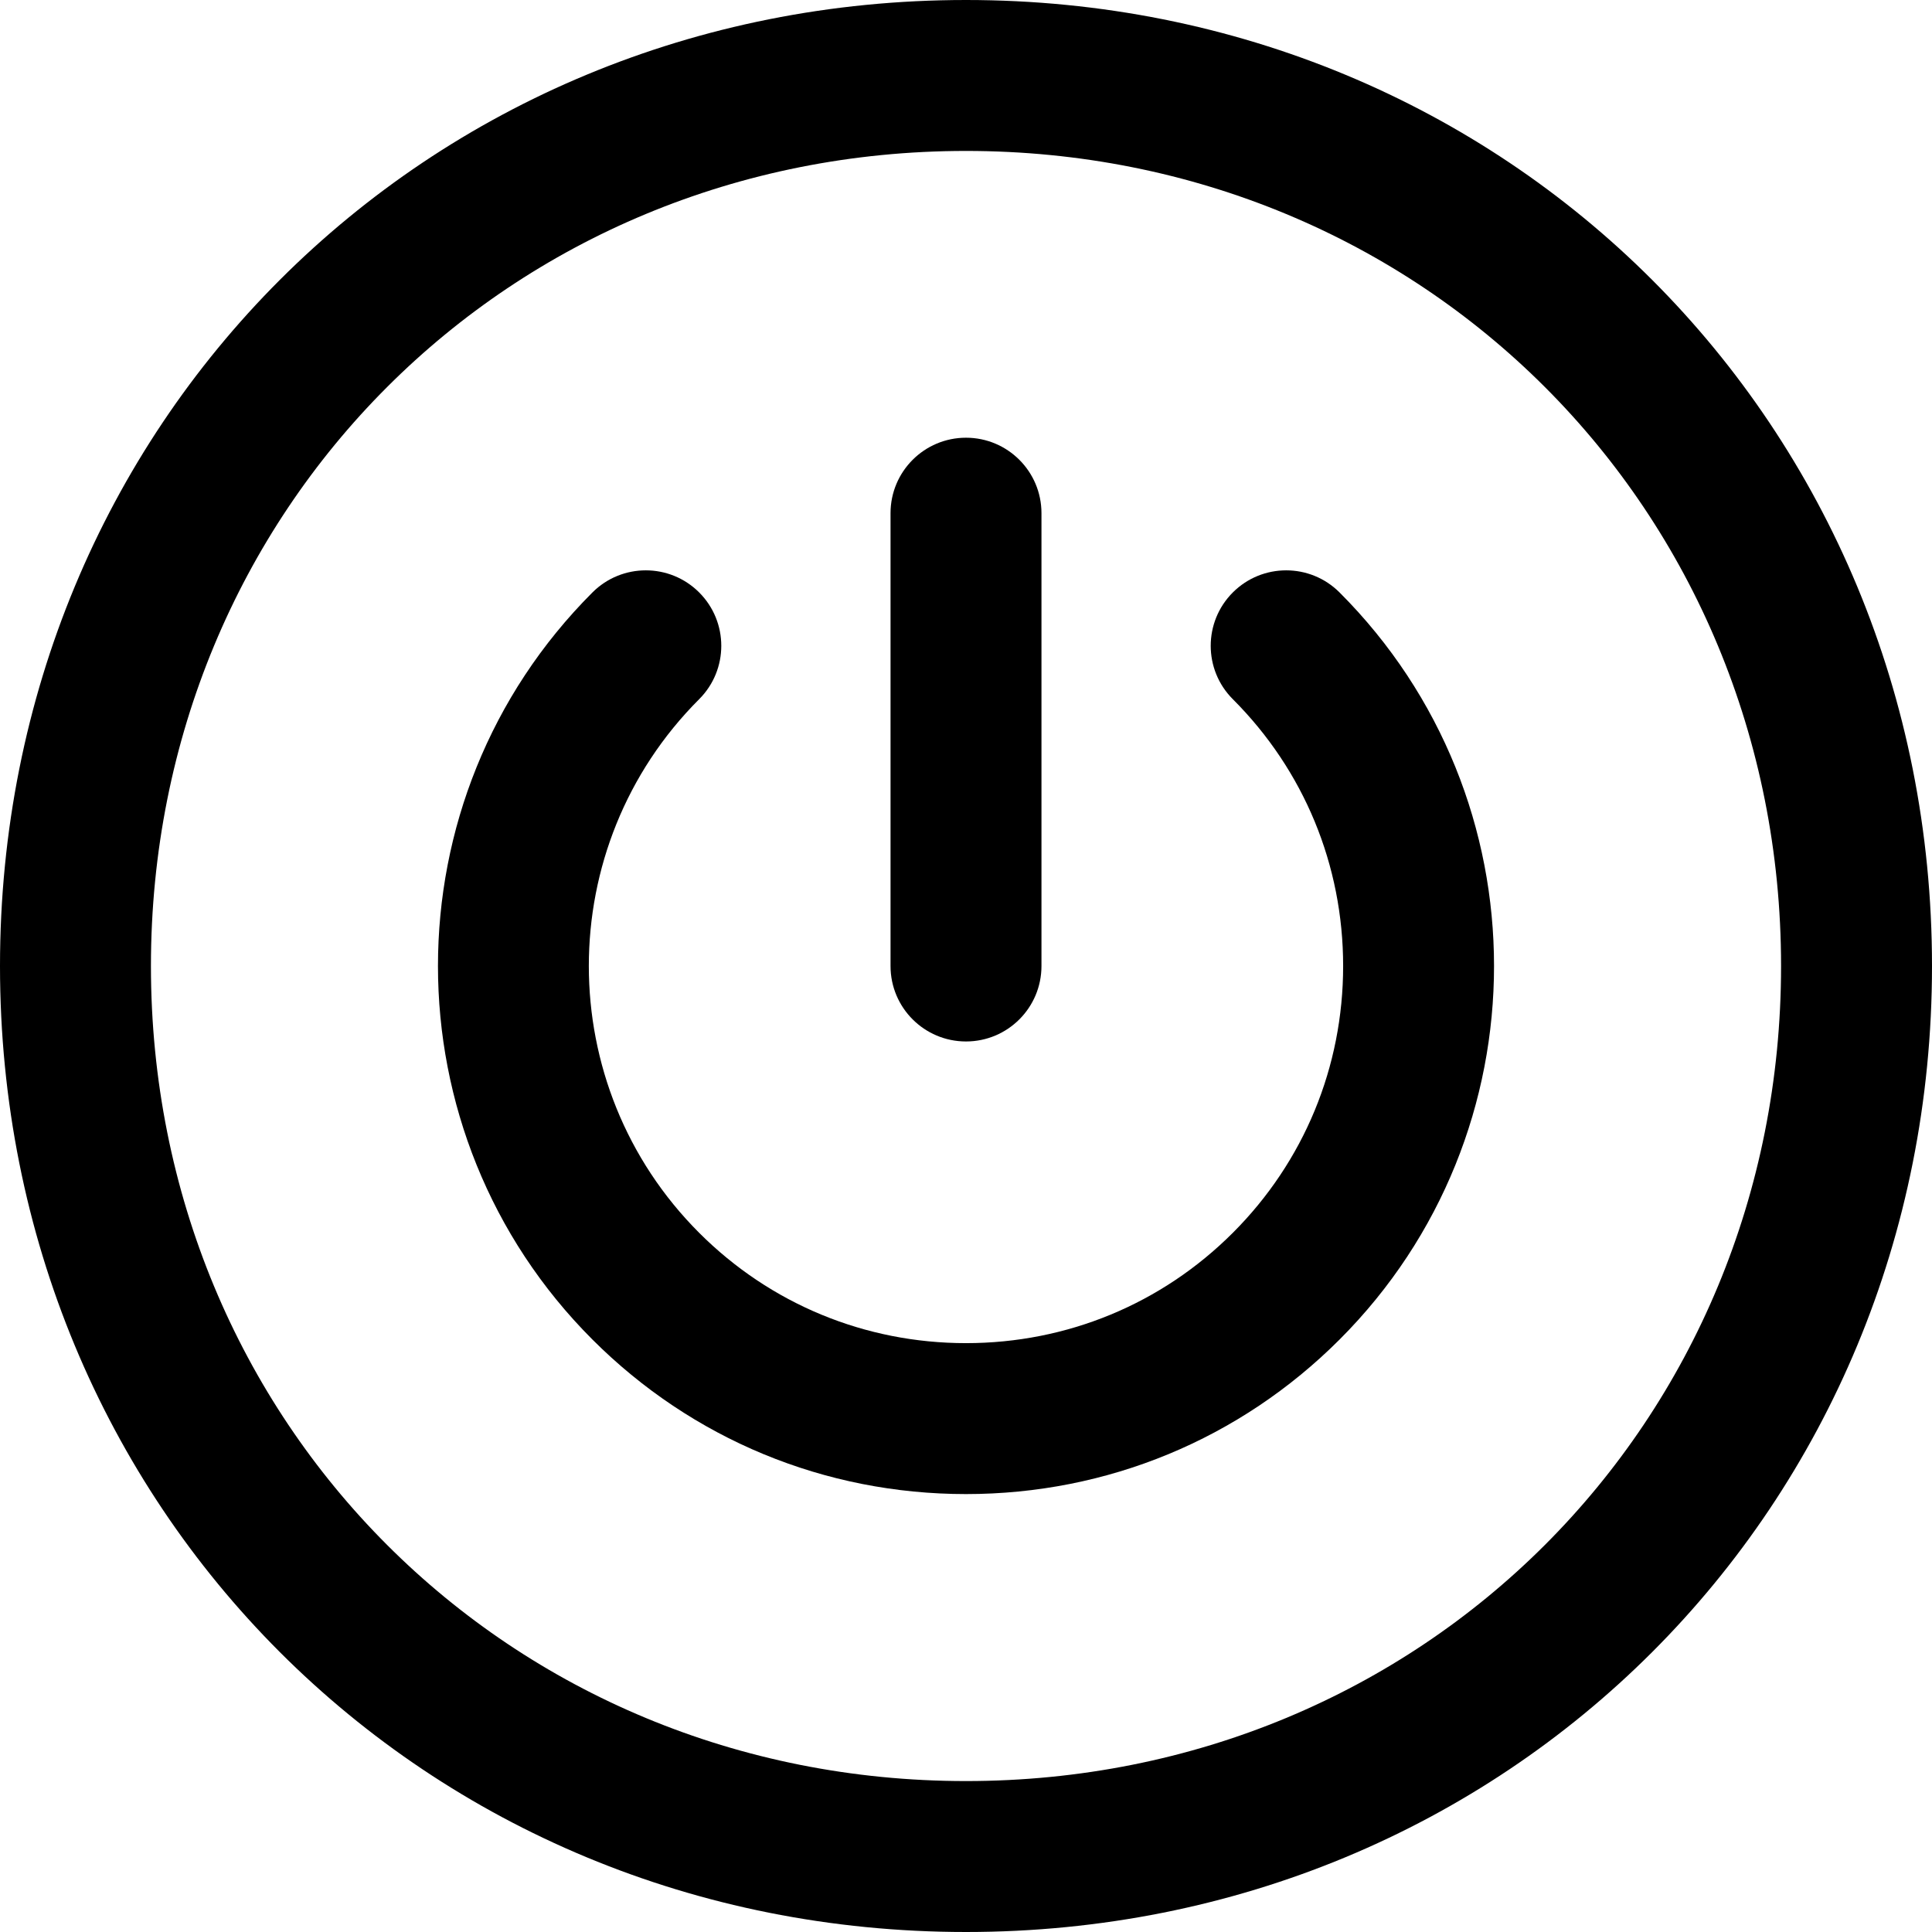
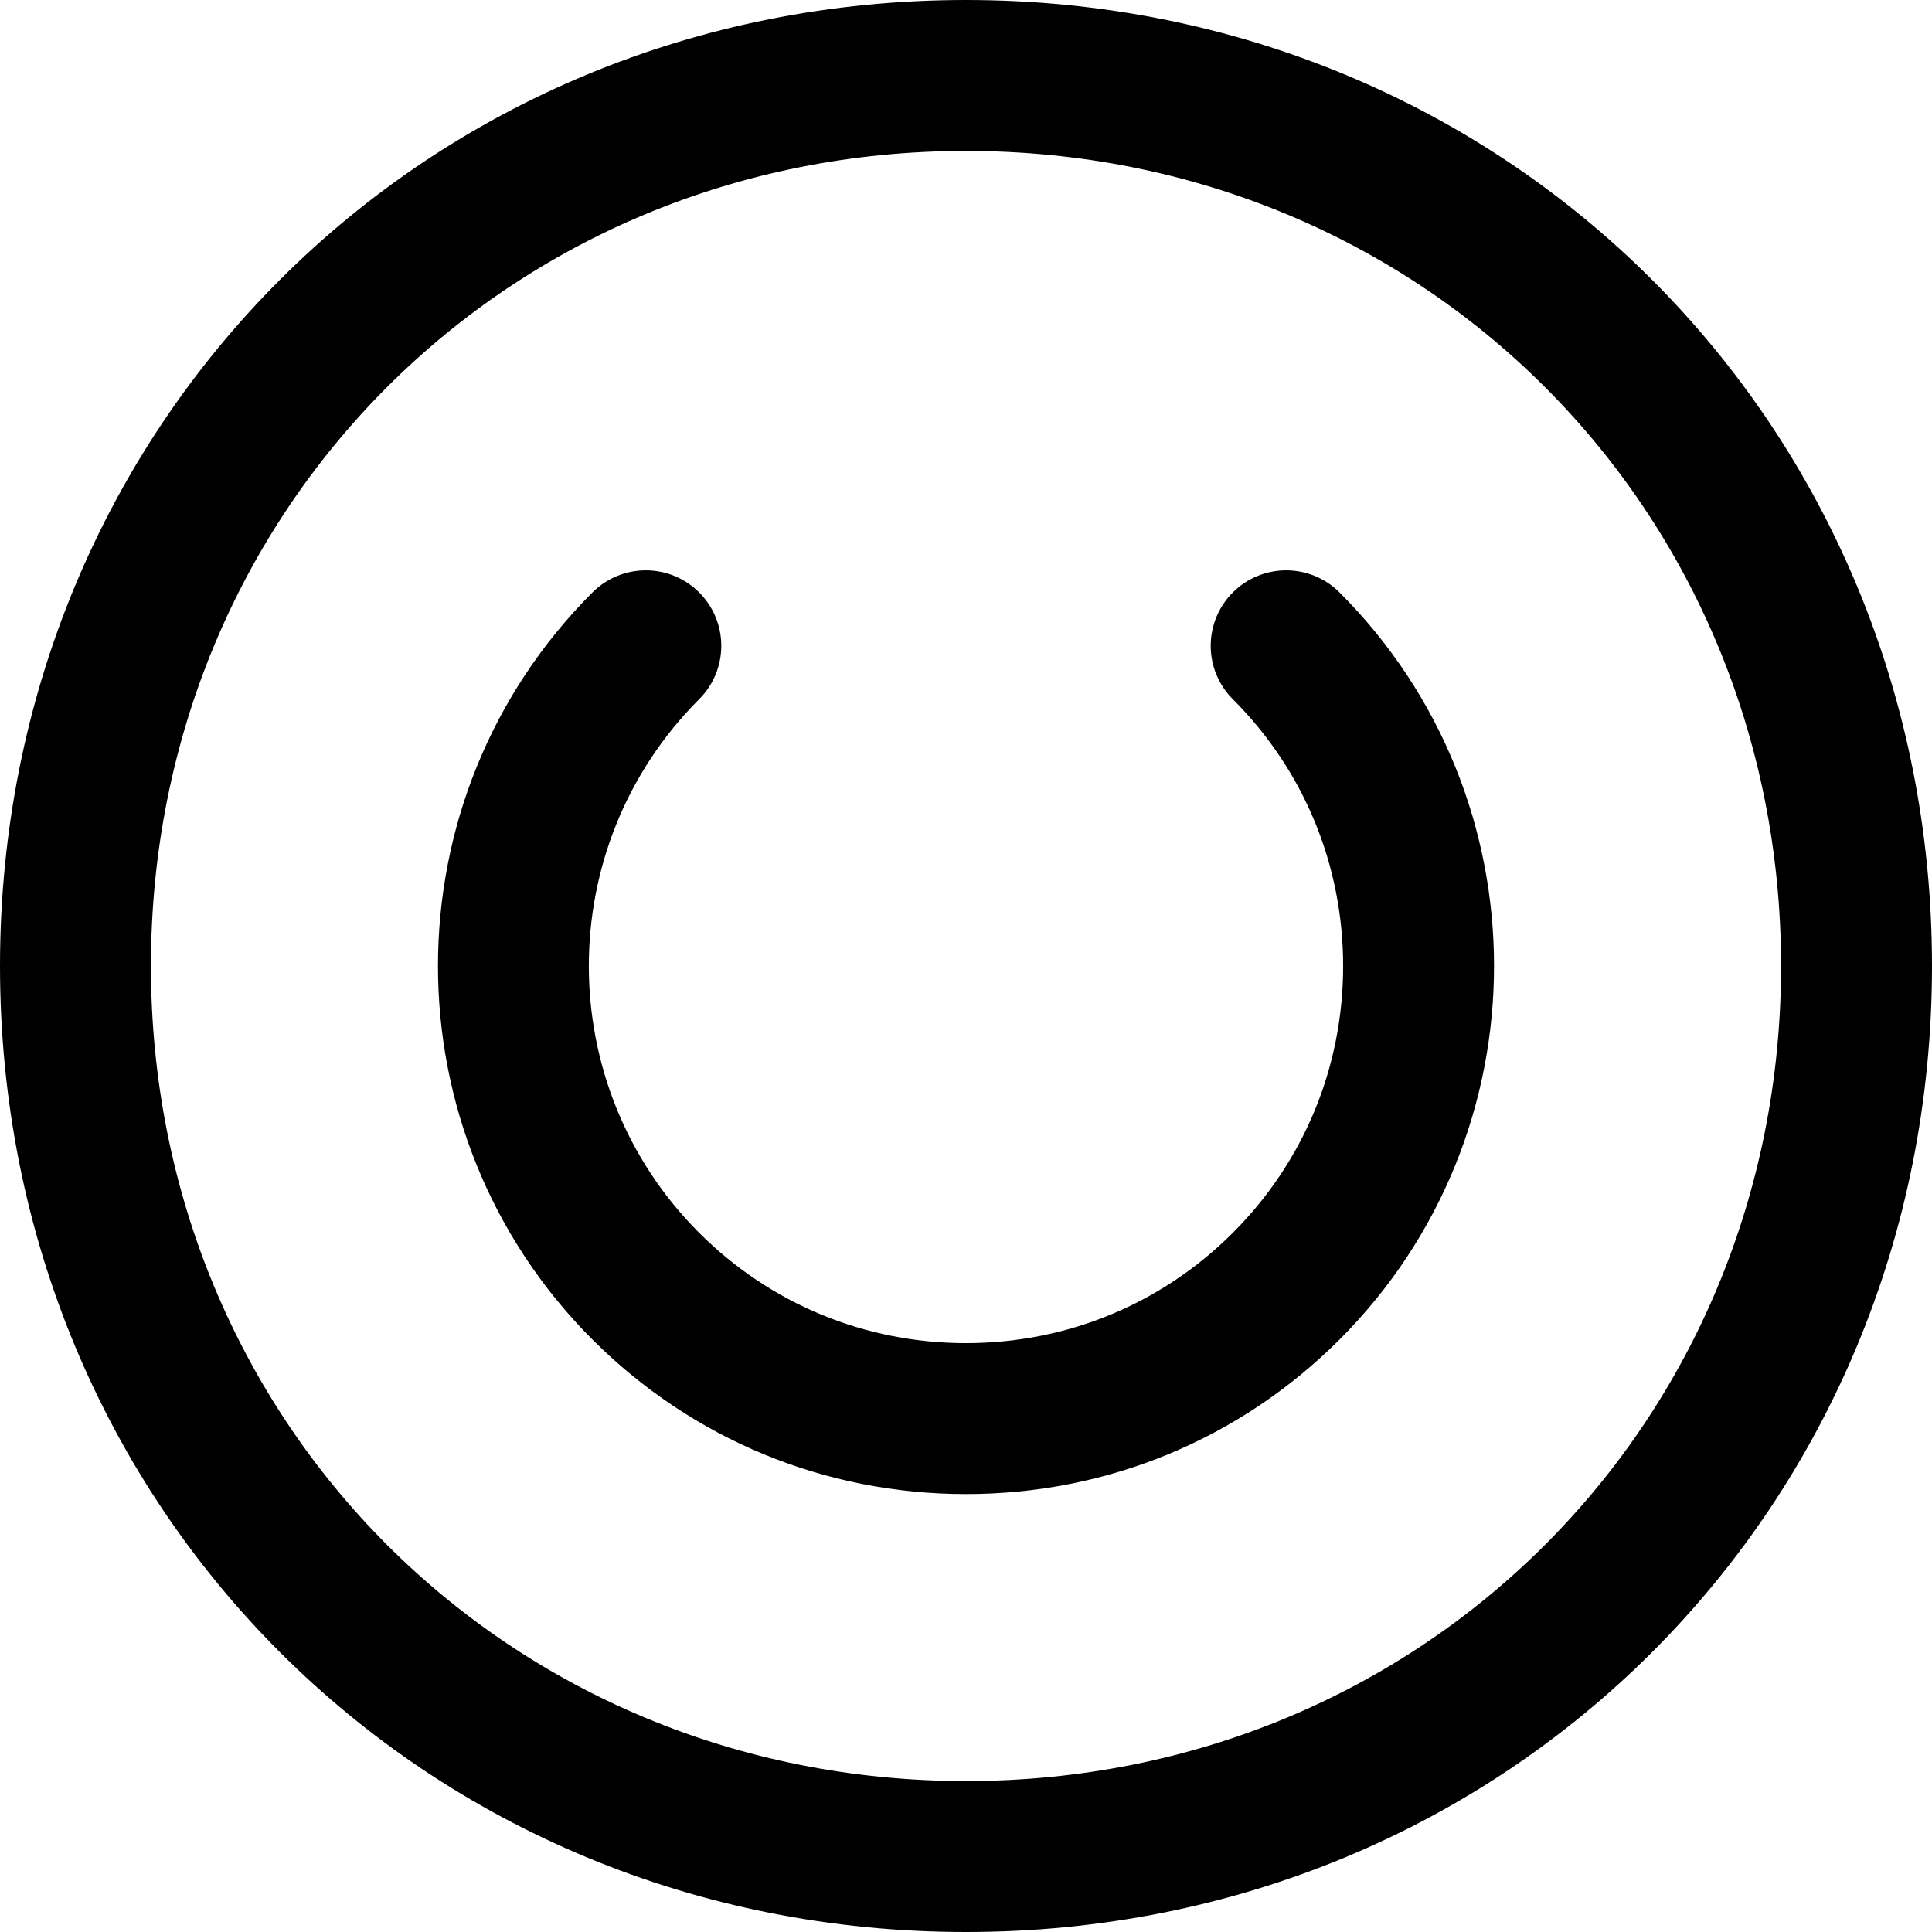
<svg xmlns="http://www.w3.org/2000/svg" id="Capa_1" enable-background="new 0 0 512 512" height="512" viewBox="0 0 512 512" width="512">
  <g id="Shutdown">
    <g>
      <path d="m256 512c-143.551 0-256-112.449-256-256s112.449-256 256-256c143.552 0 256 112.449 256 256s-112.448 256-256 256zm0-472c-121.122 0-216 94.878-216 216s94.878 216 216 216c121.121 0 216-94.878 216-216s-94.879-216-216-216z" />
    </g>
    <g>
      <path d="m256 395.946c-37.43 0-72.587-14.543-98.995-40.951-54.585-54.586-54.585-143.404 0-197.99 7.811-7.811 20.474-7.811 28.284 0 7.811 7.81 7.811 20.474 0 28.284-38.99 38.99-38.99 102.432 0 141.422 18.853 18.853 43.965 29.235 70.711 29.235s51.858-10.382 70.71-29.235c18.854-18.853 29.236-43.965 29.236-70.711s-10.383-51.858-29.236-70.711c-7.81-7.811-7.81-20.474 0-28.284 7.811-7.811 20.475-7.811 28.285 0 54.586 54.586 54.586 143.404 0 197.99-26.407 26.408-61.564 40.951-98.995 40.951z" />
    </g>
    <g>
-       <path d="m256 276c-11.046 0-20-8.954-20-20v-120c0-11.046 8.954-20 20-20s20 8.954 20 20v120c0 11.046-8.954 20-20 20z" />
-     </g>
+       </g>
  </g>
</svg>